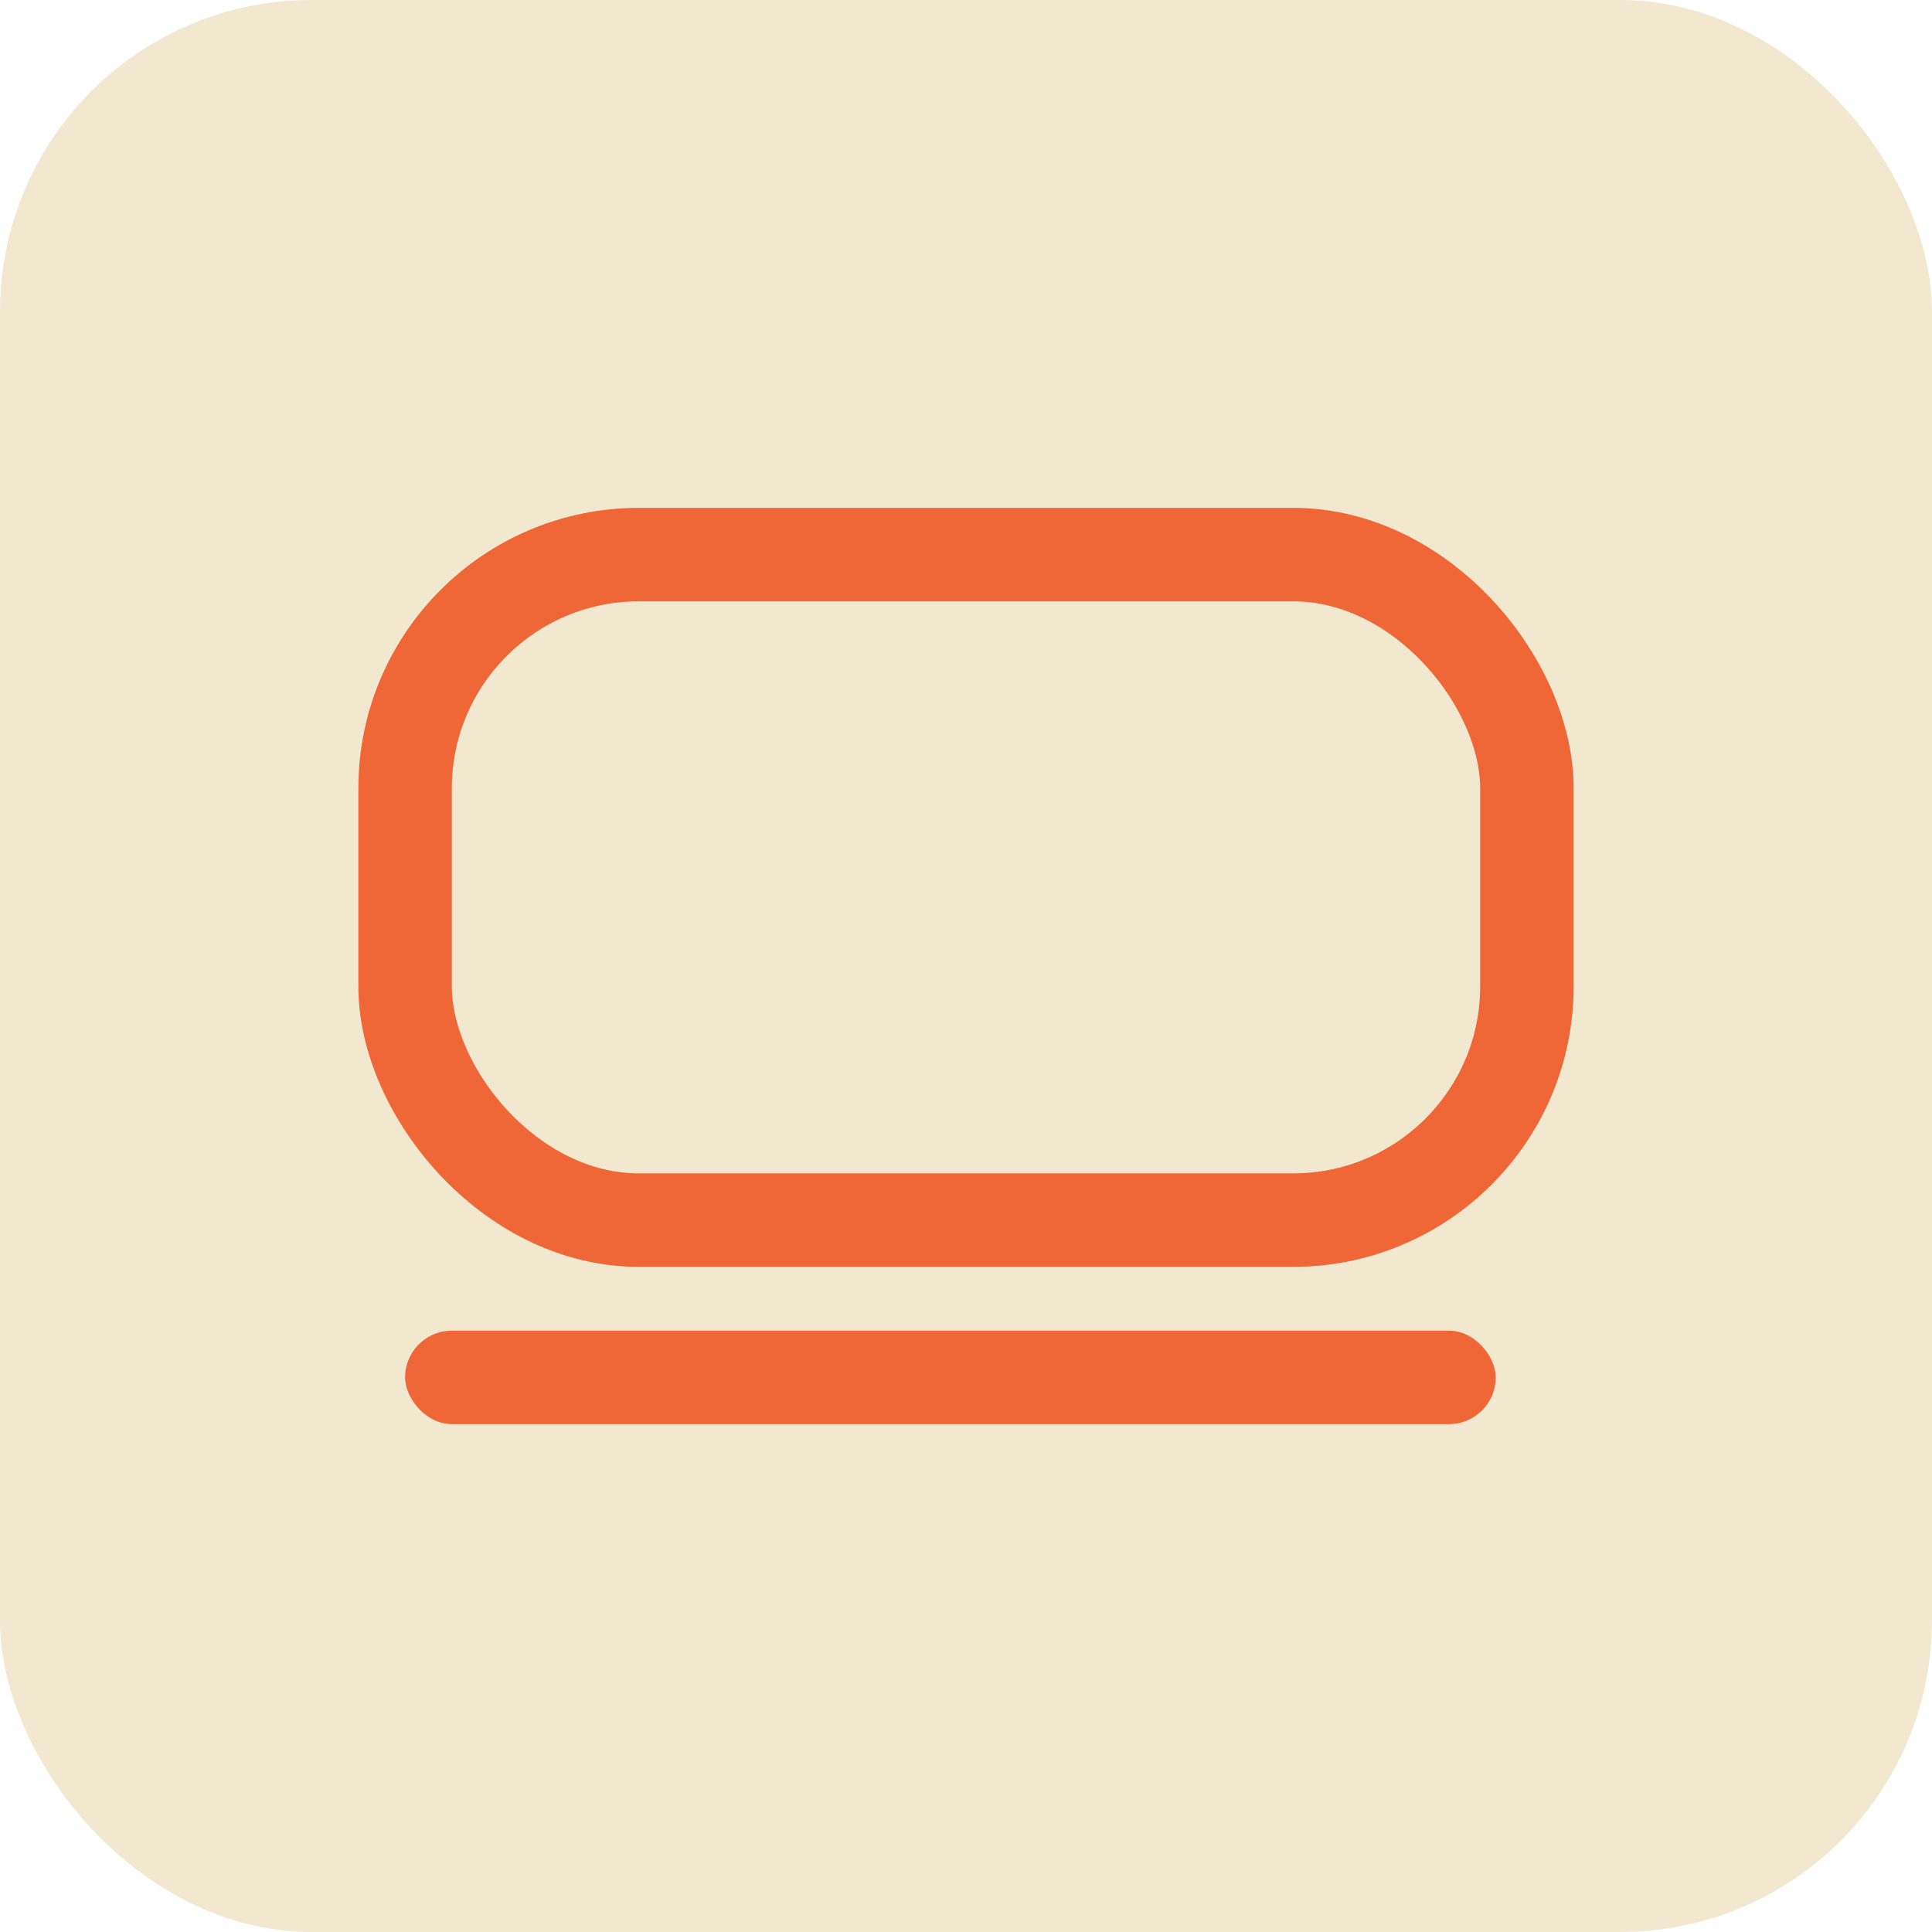
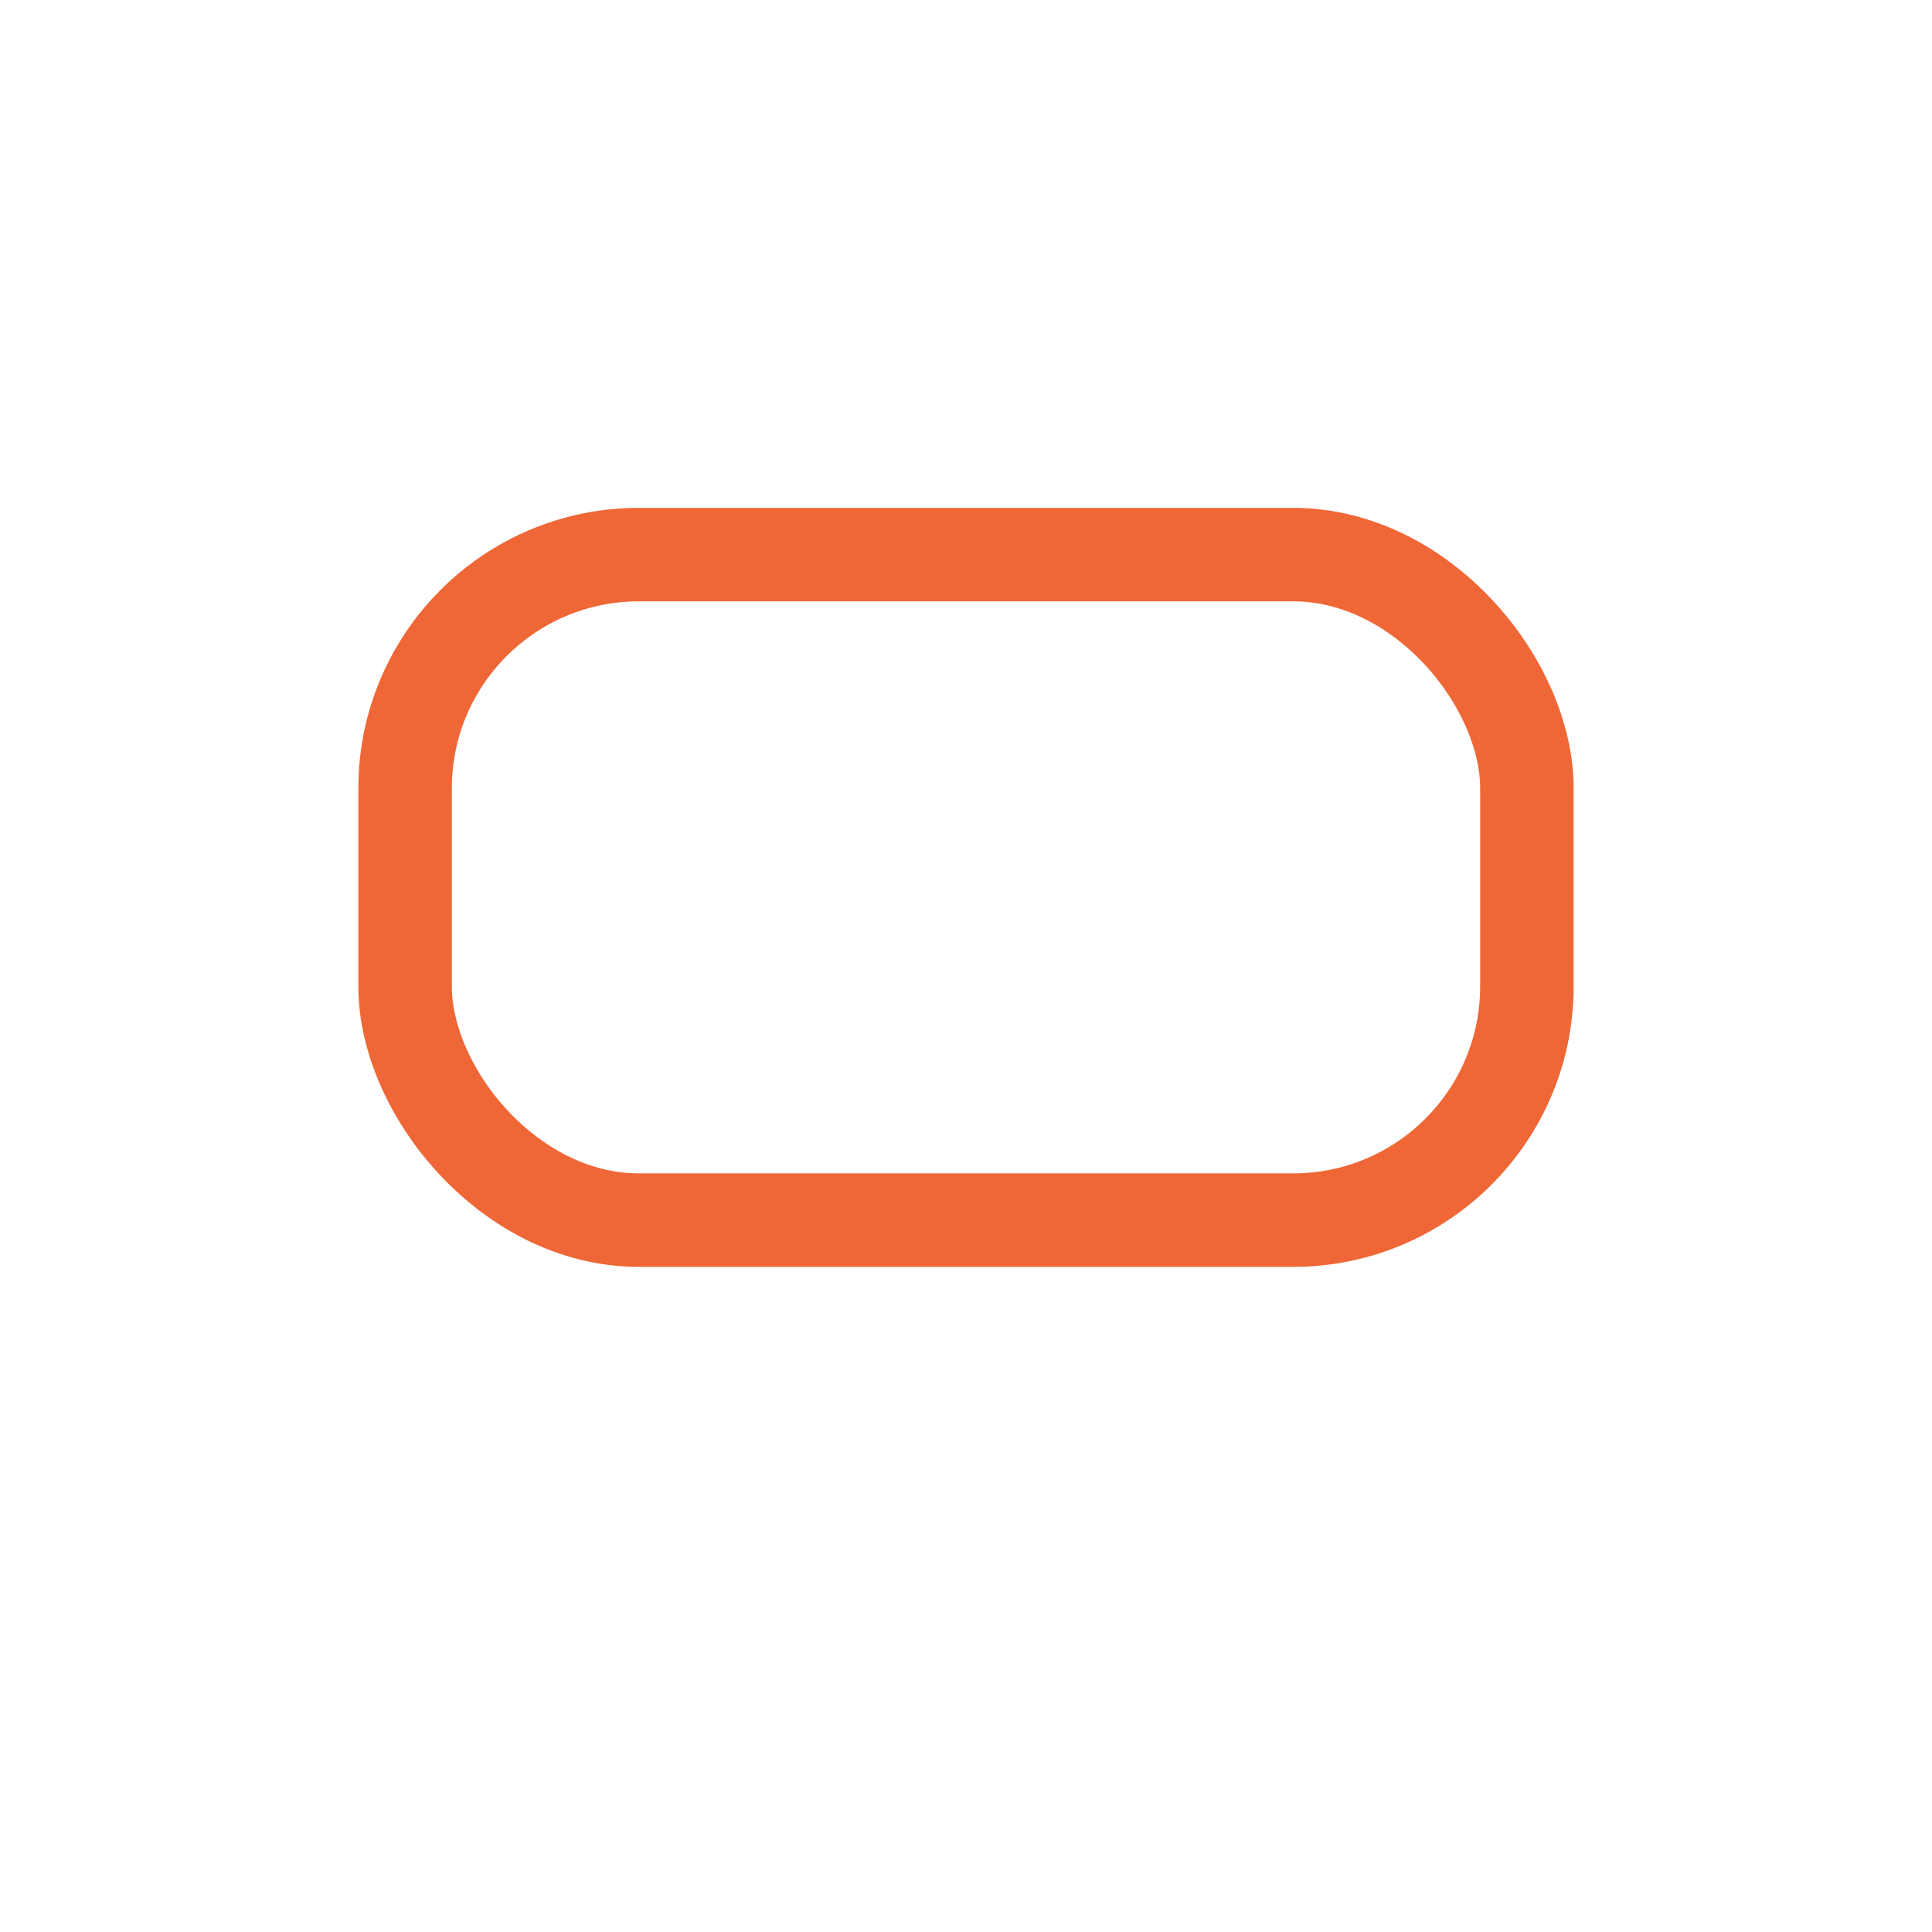
<svg xmlns="http://www.w3.org/2000/svg" width="62" height="62" viewBox="0 0 62 62" fill="none">
-   <rect width="62" height="62" rx="10" fill="#F2E8CF" />
-   <rect x="13" y="42.702" width="35" height="3" rx="1.5" fill="#EF6736" />
  <rect x="13" y="17.798" width="36" height="21.357" rx="7.5" stroke="#EF6736" stroke-width="3" />
</svg>